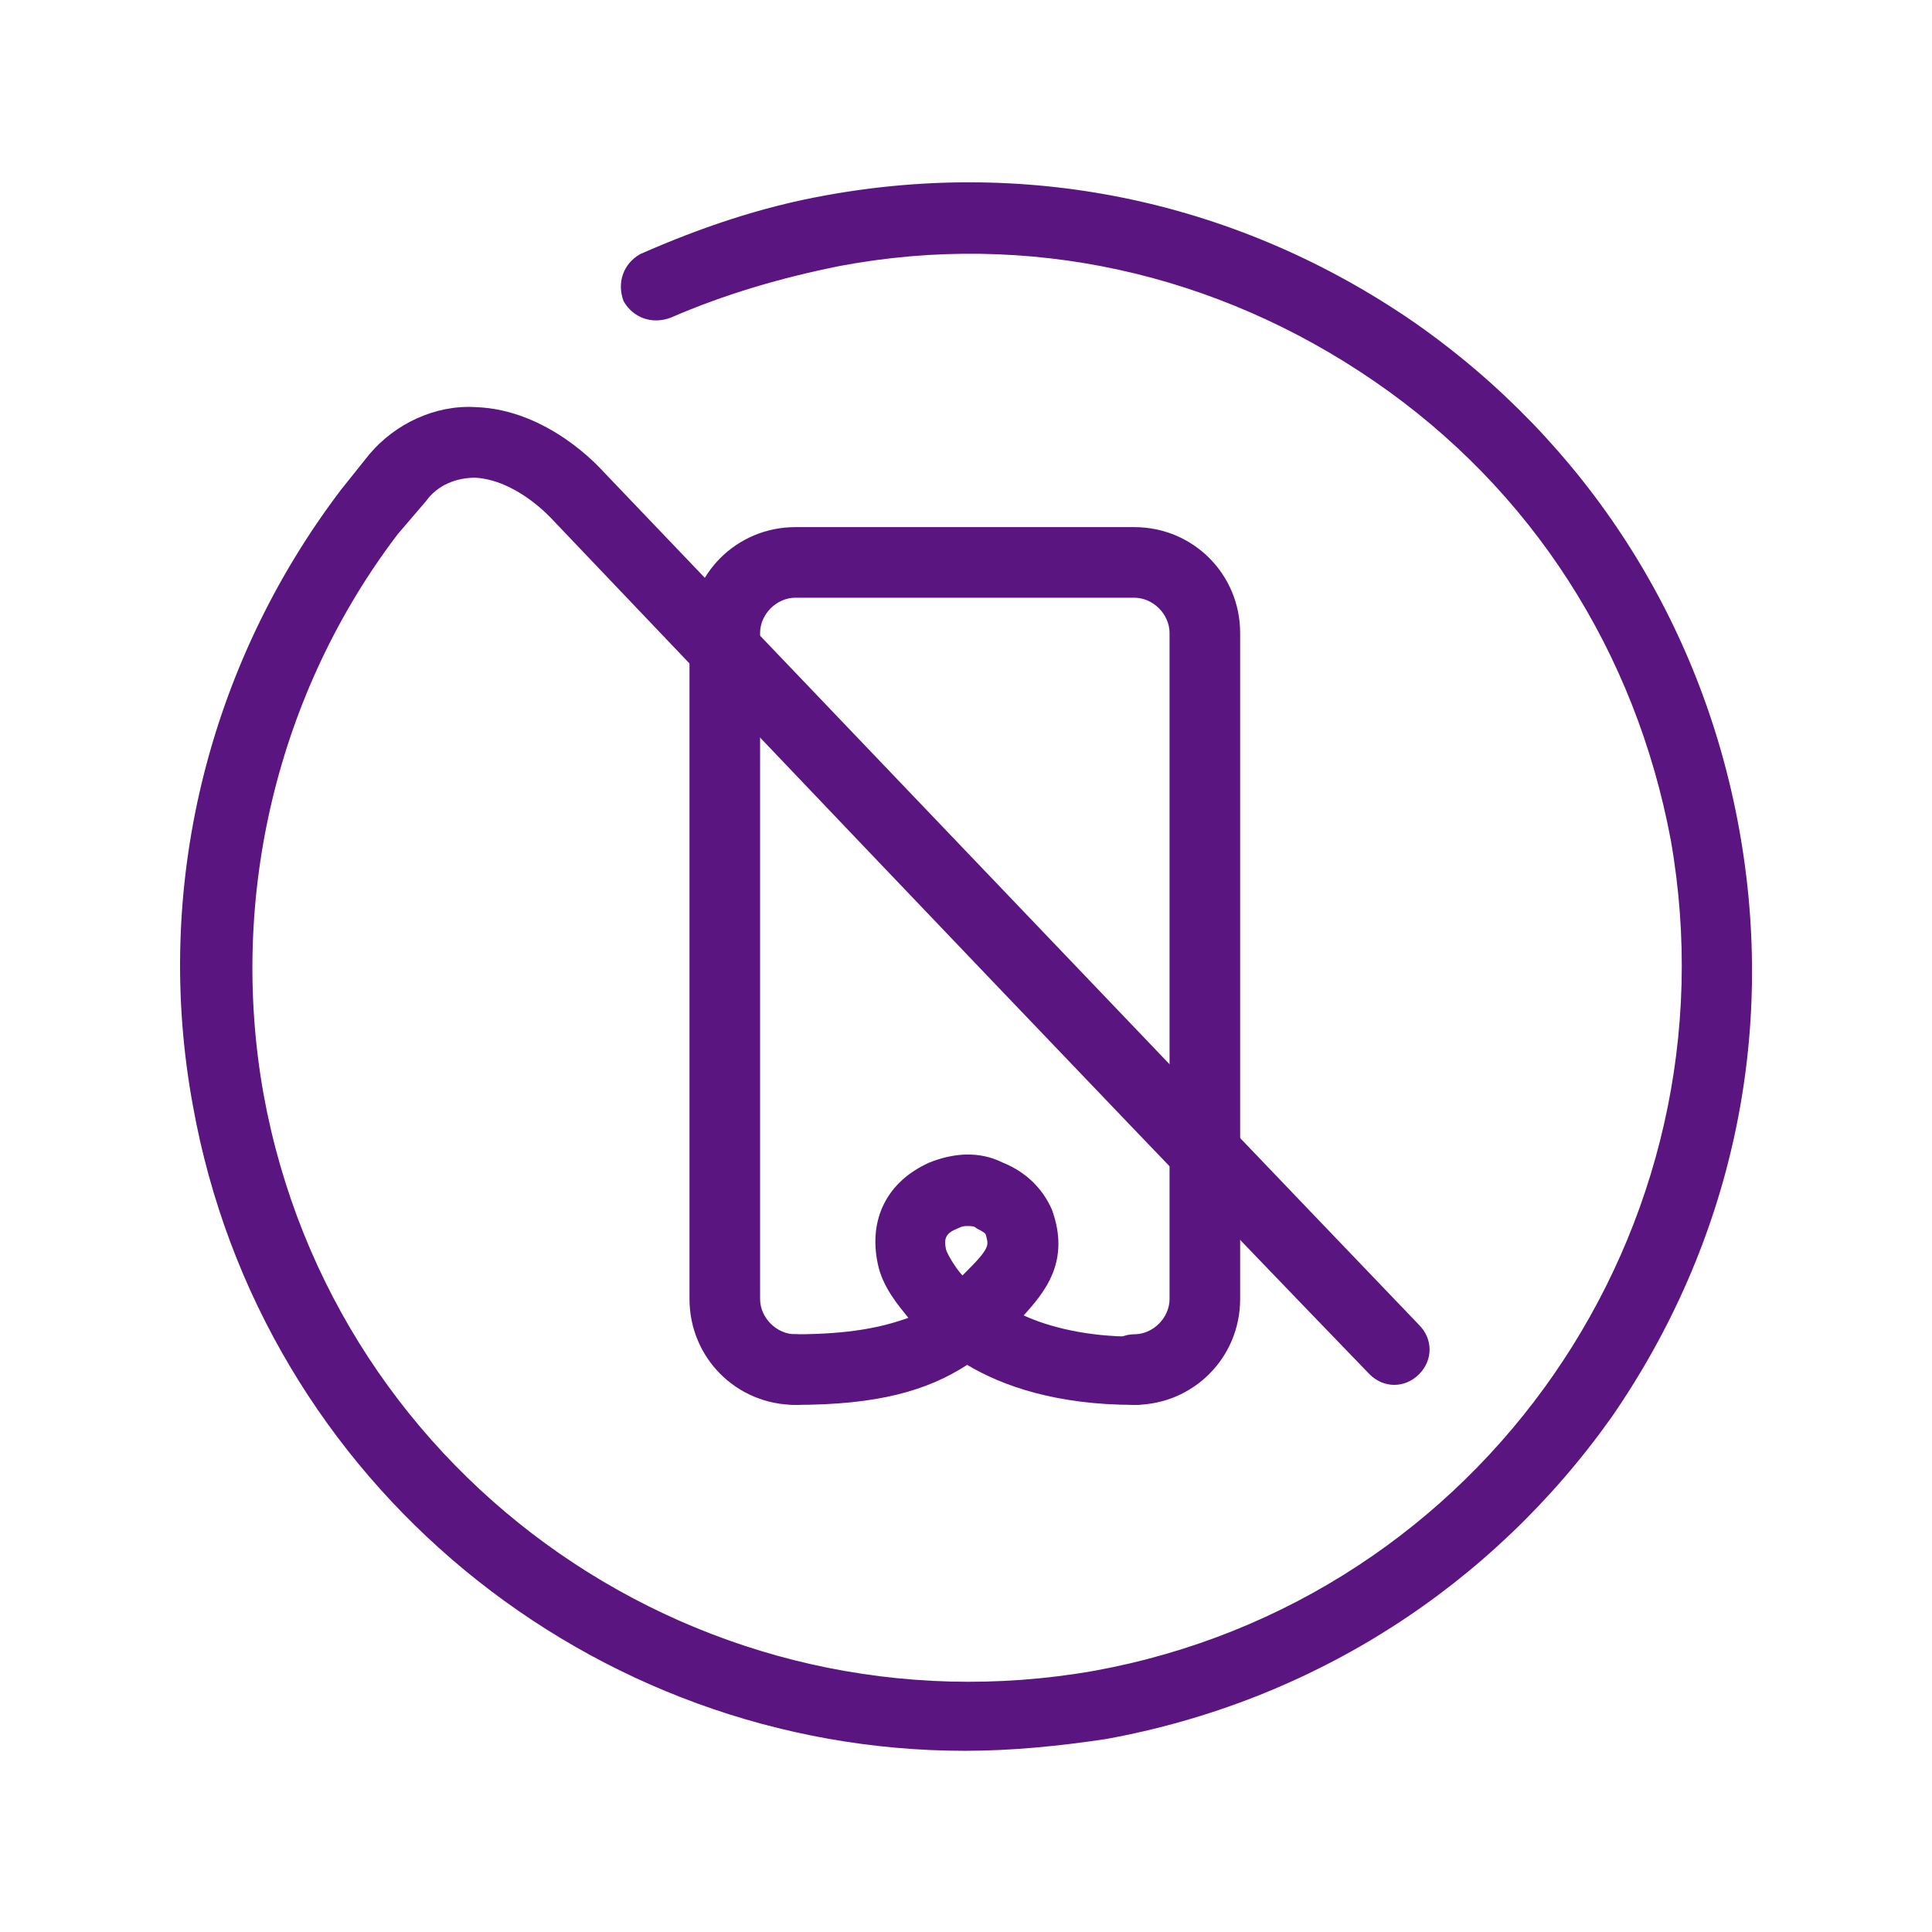
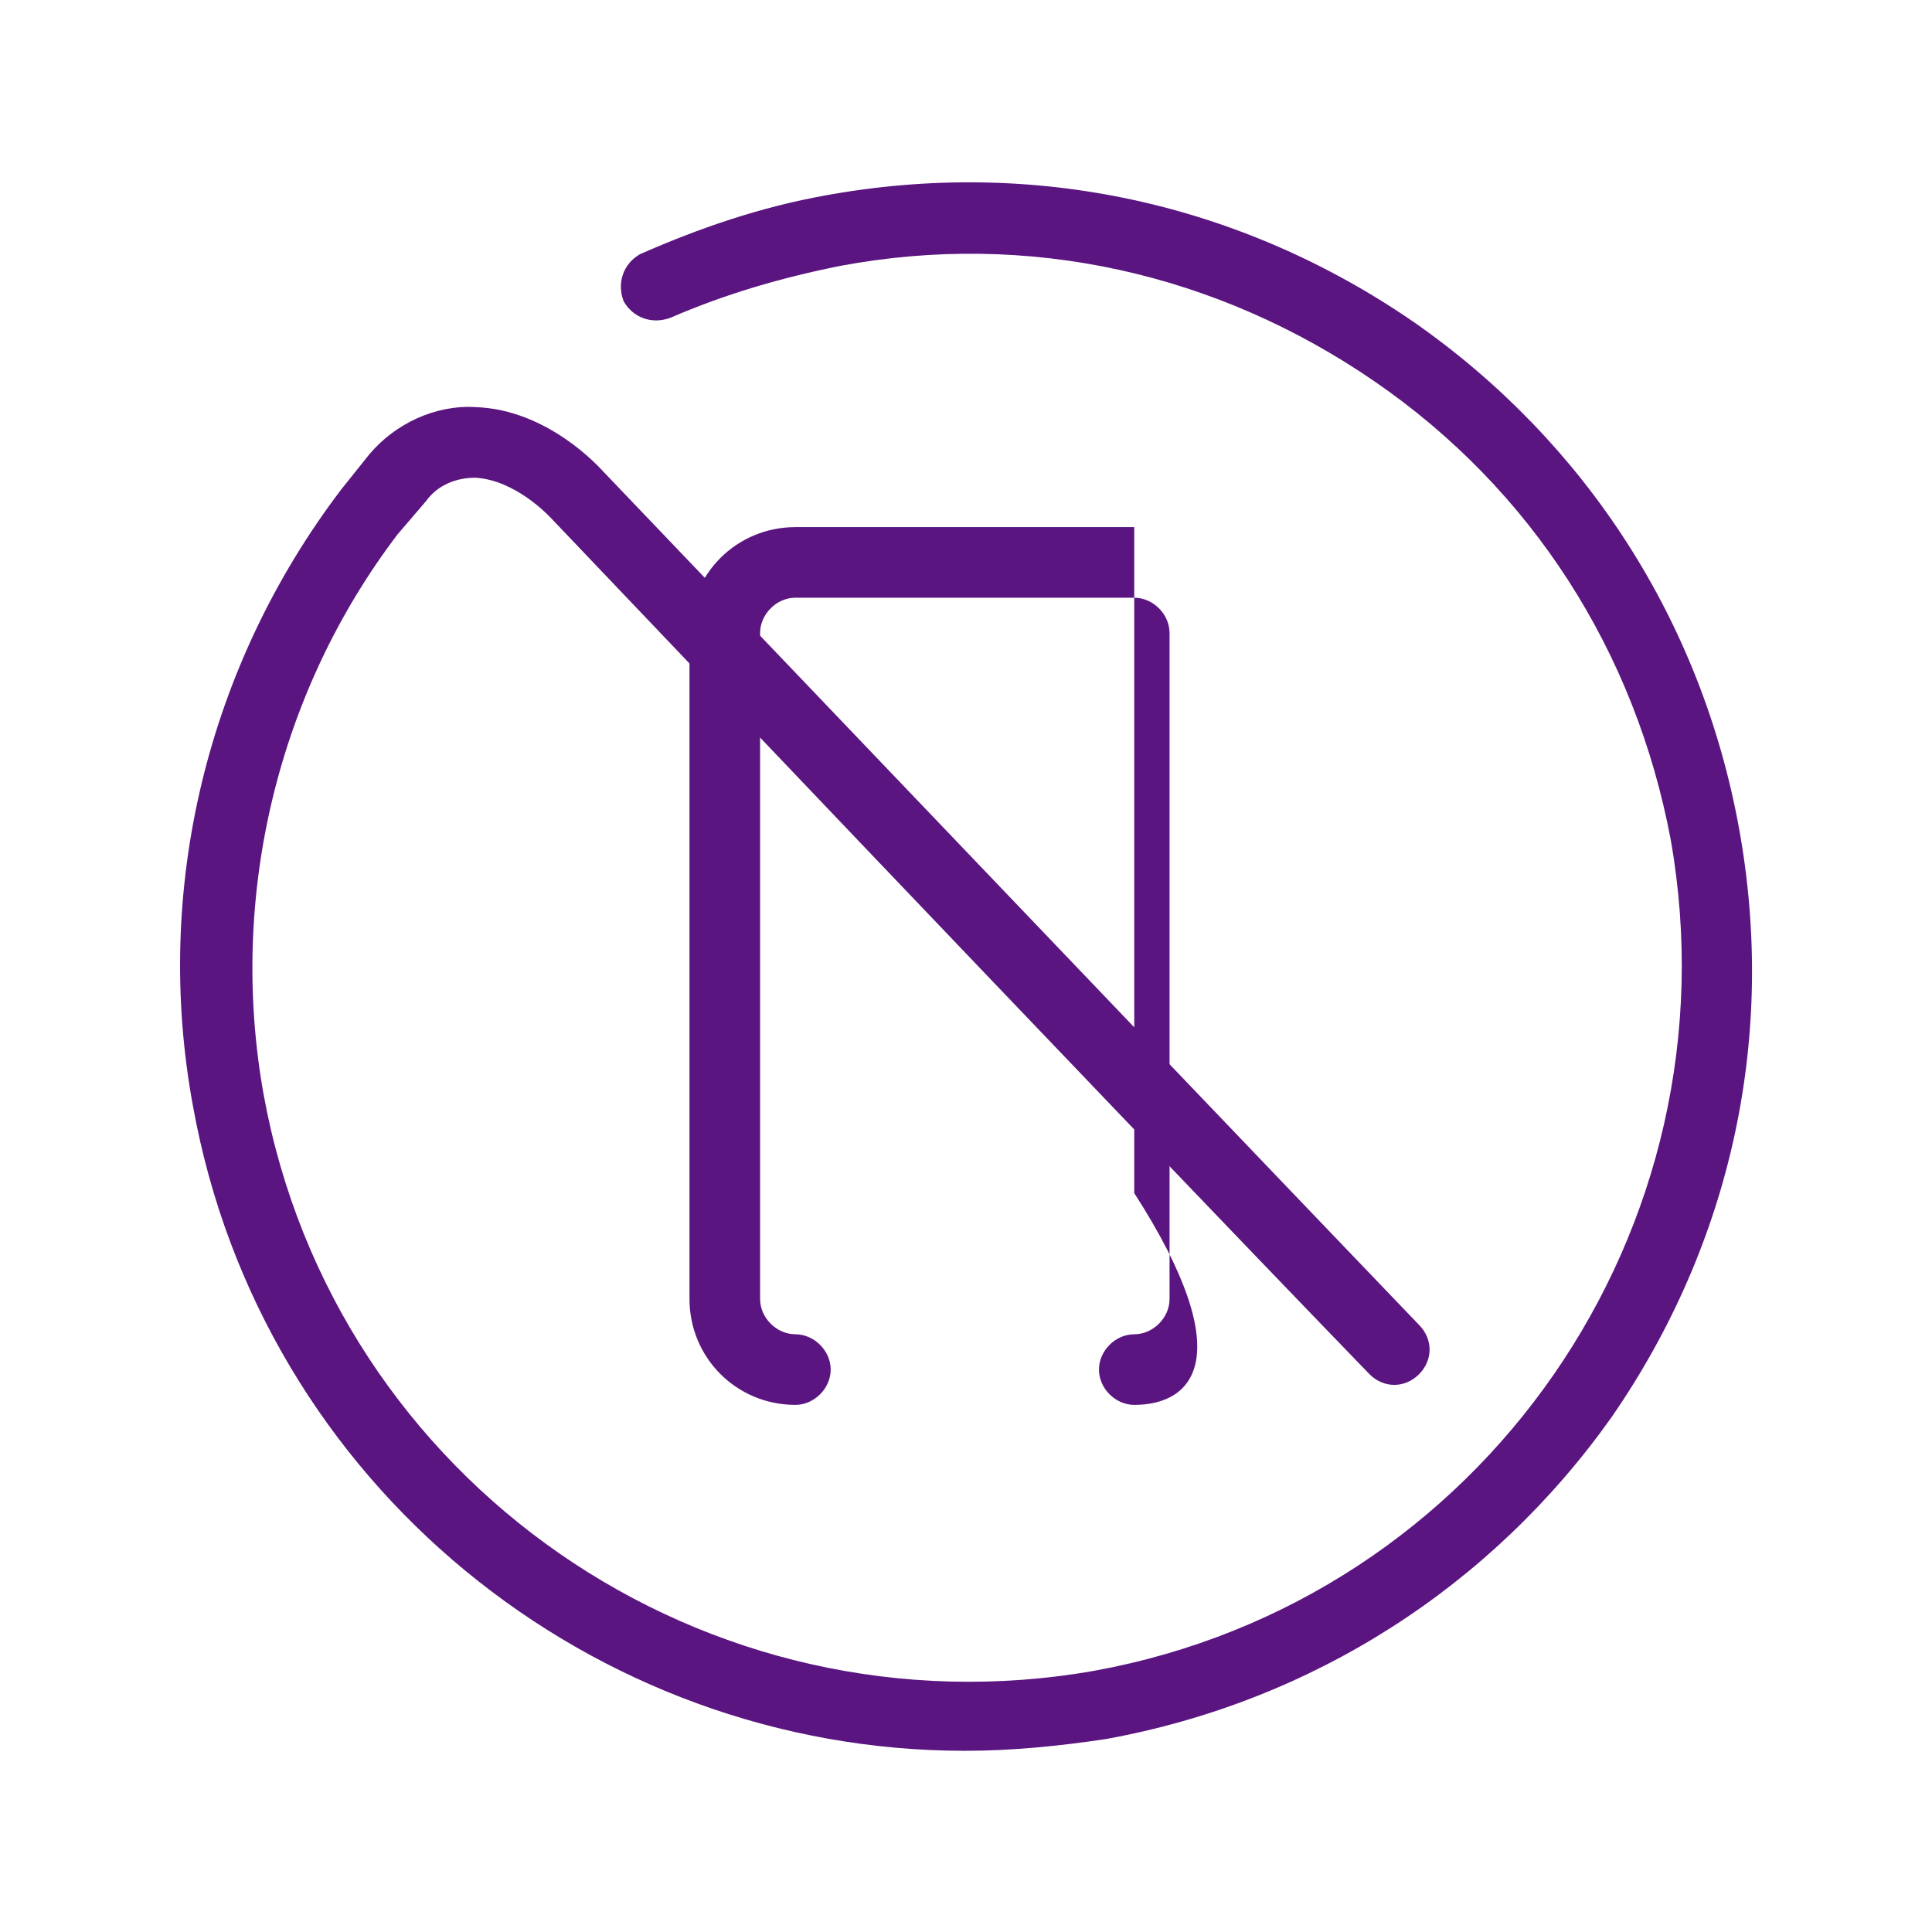
<svg xmlns="http://www.w3.org/2000/svg" version="1.1" id="Layer_1" x="0px" y="0px" viewBox="0 0 82.1 82.1" style="enable-background:new 0 0 82.1 82.1;" xml:space="preserve">
  <style type="text/css">
	.st0{fill:#5A1580;}
</style>
  <g>
    <g>
      <path class="st0" d="M41,74.4C25.2,74.4,11.1,63.1,8.2,47c-1.7-9.2,0.6-18.7,6.3-26.2l1.2-1.5c1.1-1.3,2.8-2.1,4.5-2    c3.1,0.1,5.3,2.6,5.4,2.7c0.2,0.2,23.1,24.2,34.7,36.3c0.6,0.6,0.6,1.5,0,2.1c-0.6,0.6-1.5,0.6-2.1,0C46.5,46.3,23.6,22.2,23.4,22    c-0.1-0.1-1.5-1.6-3.2-1.7c-0.8,0-1.6,0.3-2.1,1l-1.2,1.4c-5.1,6.7-7.2,15.4-5.7,23.8c3,16.5,18.8,27.4,35.3,24.5    c16.5-3,27.4-18.8,24.5-35.3c-1.5-8-5.9-14.9-12.6-19.5c-6.7-4.6-14.7-6.4-22.7-4.9c-2.5,0.5-4.9,1.2-7.2,2.2    c-0.8,0.3-1.6,0-2-0.7c-0.3-0.8,0-1.6,0.7-2c2.5-1.1,5.1-2,7.9-2.5c8.8-1.6,17.6,0.3,25,5.4c7.3,5.1,12.2,12.7,13.8,21.5    c1.6,8.8-0.3,17.6-5.4,25C63.4,67.4,55.8,72.3,47,73.9C45,74.2,43,74.4,41,74.4z" />
    </g>
    <g>
      <g>
-         <path class="st0" d="M48.2,59.7c-3.3,0-5.6-0.8-7.1-1.7c-1.7,1.1-3.8,1.7-7.3,1.7c-0.8,0-1.5-0.7-1.5-1.5s0.7-1.5,1.5-1.5     c2.3,0,3.7-0.3,4.8-0.7c-0.4-0.5-1.1-1.3-1.3-2.3c-0.4-1.9,0.4-3.5,2.2-4.3c1-0.4,2.1-0.5,3.1,0c1,0.4,1.7,1.1,2.1,2     c0.8,2.2-0.3,3.5-1.2,4.5c1.1,0.5,2.7,0.9,4.7,0.9c0.8,0,1.5,0.7,1.5,1.5S49.1,59.7,48.2,59.7z M41.1,52.1c-0.1,0-0.2,0-0.4,0.1     c-0.5,0.2-0.6,0.4-0.5,0.9c0.1,0.3,0.5,0.9,0.7,1.1l0.2-0.2c1-1,0.9-1.1,0.8-1.5c0-0.1-0.2-0.2-0.4-0.3     C41.4,52.1,41.3,52.1,41.1,52.1z" />
-       </g>
+         </g>
      <g>
-         <path class="st0" d="M48.2,59.7c-0.8,0-1.5-0.7-1.5-1.5s0.7-1.5,1.5-1.5c0.8,0,1.5-0.7,1.5-1.5V26.9c0-0.8-0.7-1.5-1.5-1.5H33.8     c-0.8,0-1.5,0.7-1.5,1.5v28.3c0,0.8,0.7,1.5,1.5,1.5c0.8,0,1.5,0.7,1.5,1.5s-0.7,1.5-1.5,1.5c-2.5,0-4.5-2-4.5-4.5V26.9     c0-2.5,2-4.5,4.5-4.5h14.4c2.5,0,4.5,2,4.5,4.5v28.3C52.7,57.7,50.7,59.7,48.2,59.7z" />
+         <path class="st0" d="M48.2,59.7c-0.8,0-1.5-0.7-1.5-1.5s0.7-1.5,1.5-1.5c0.8,0,1.5-0.7,1.5-1.5V26.9c0-0.8-0.7-1.5-1.5-1.5H33.8     c-0.8,0-1.5,0.7-1.5,1.5v28.3c0,0.8,0.7,1.5,1.5,1.5c0.8,0,1.5,0.7,1.5,1.5s-0.7,1.5-1.5,1.5c-2.5,0-4.5-2-4.5-4.5V26.9     c0-2.5,2-4.5,4.5-4.5h14.4v28.3C52.7,57.7,50.7,59.7,48.2,59.7z" />
      </g>
    </g>
  </g>
</svg>